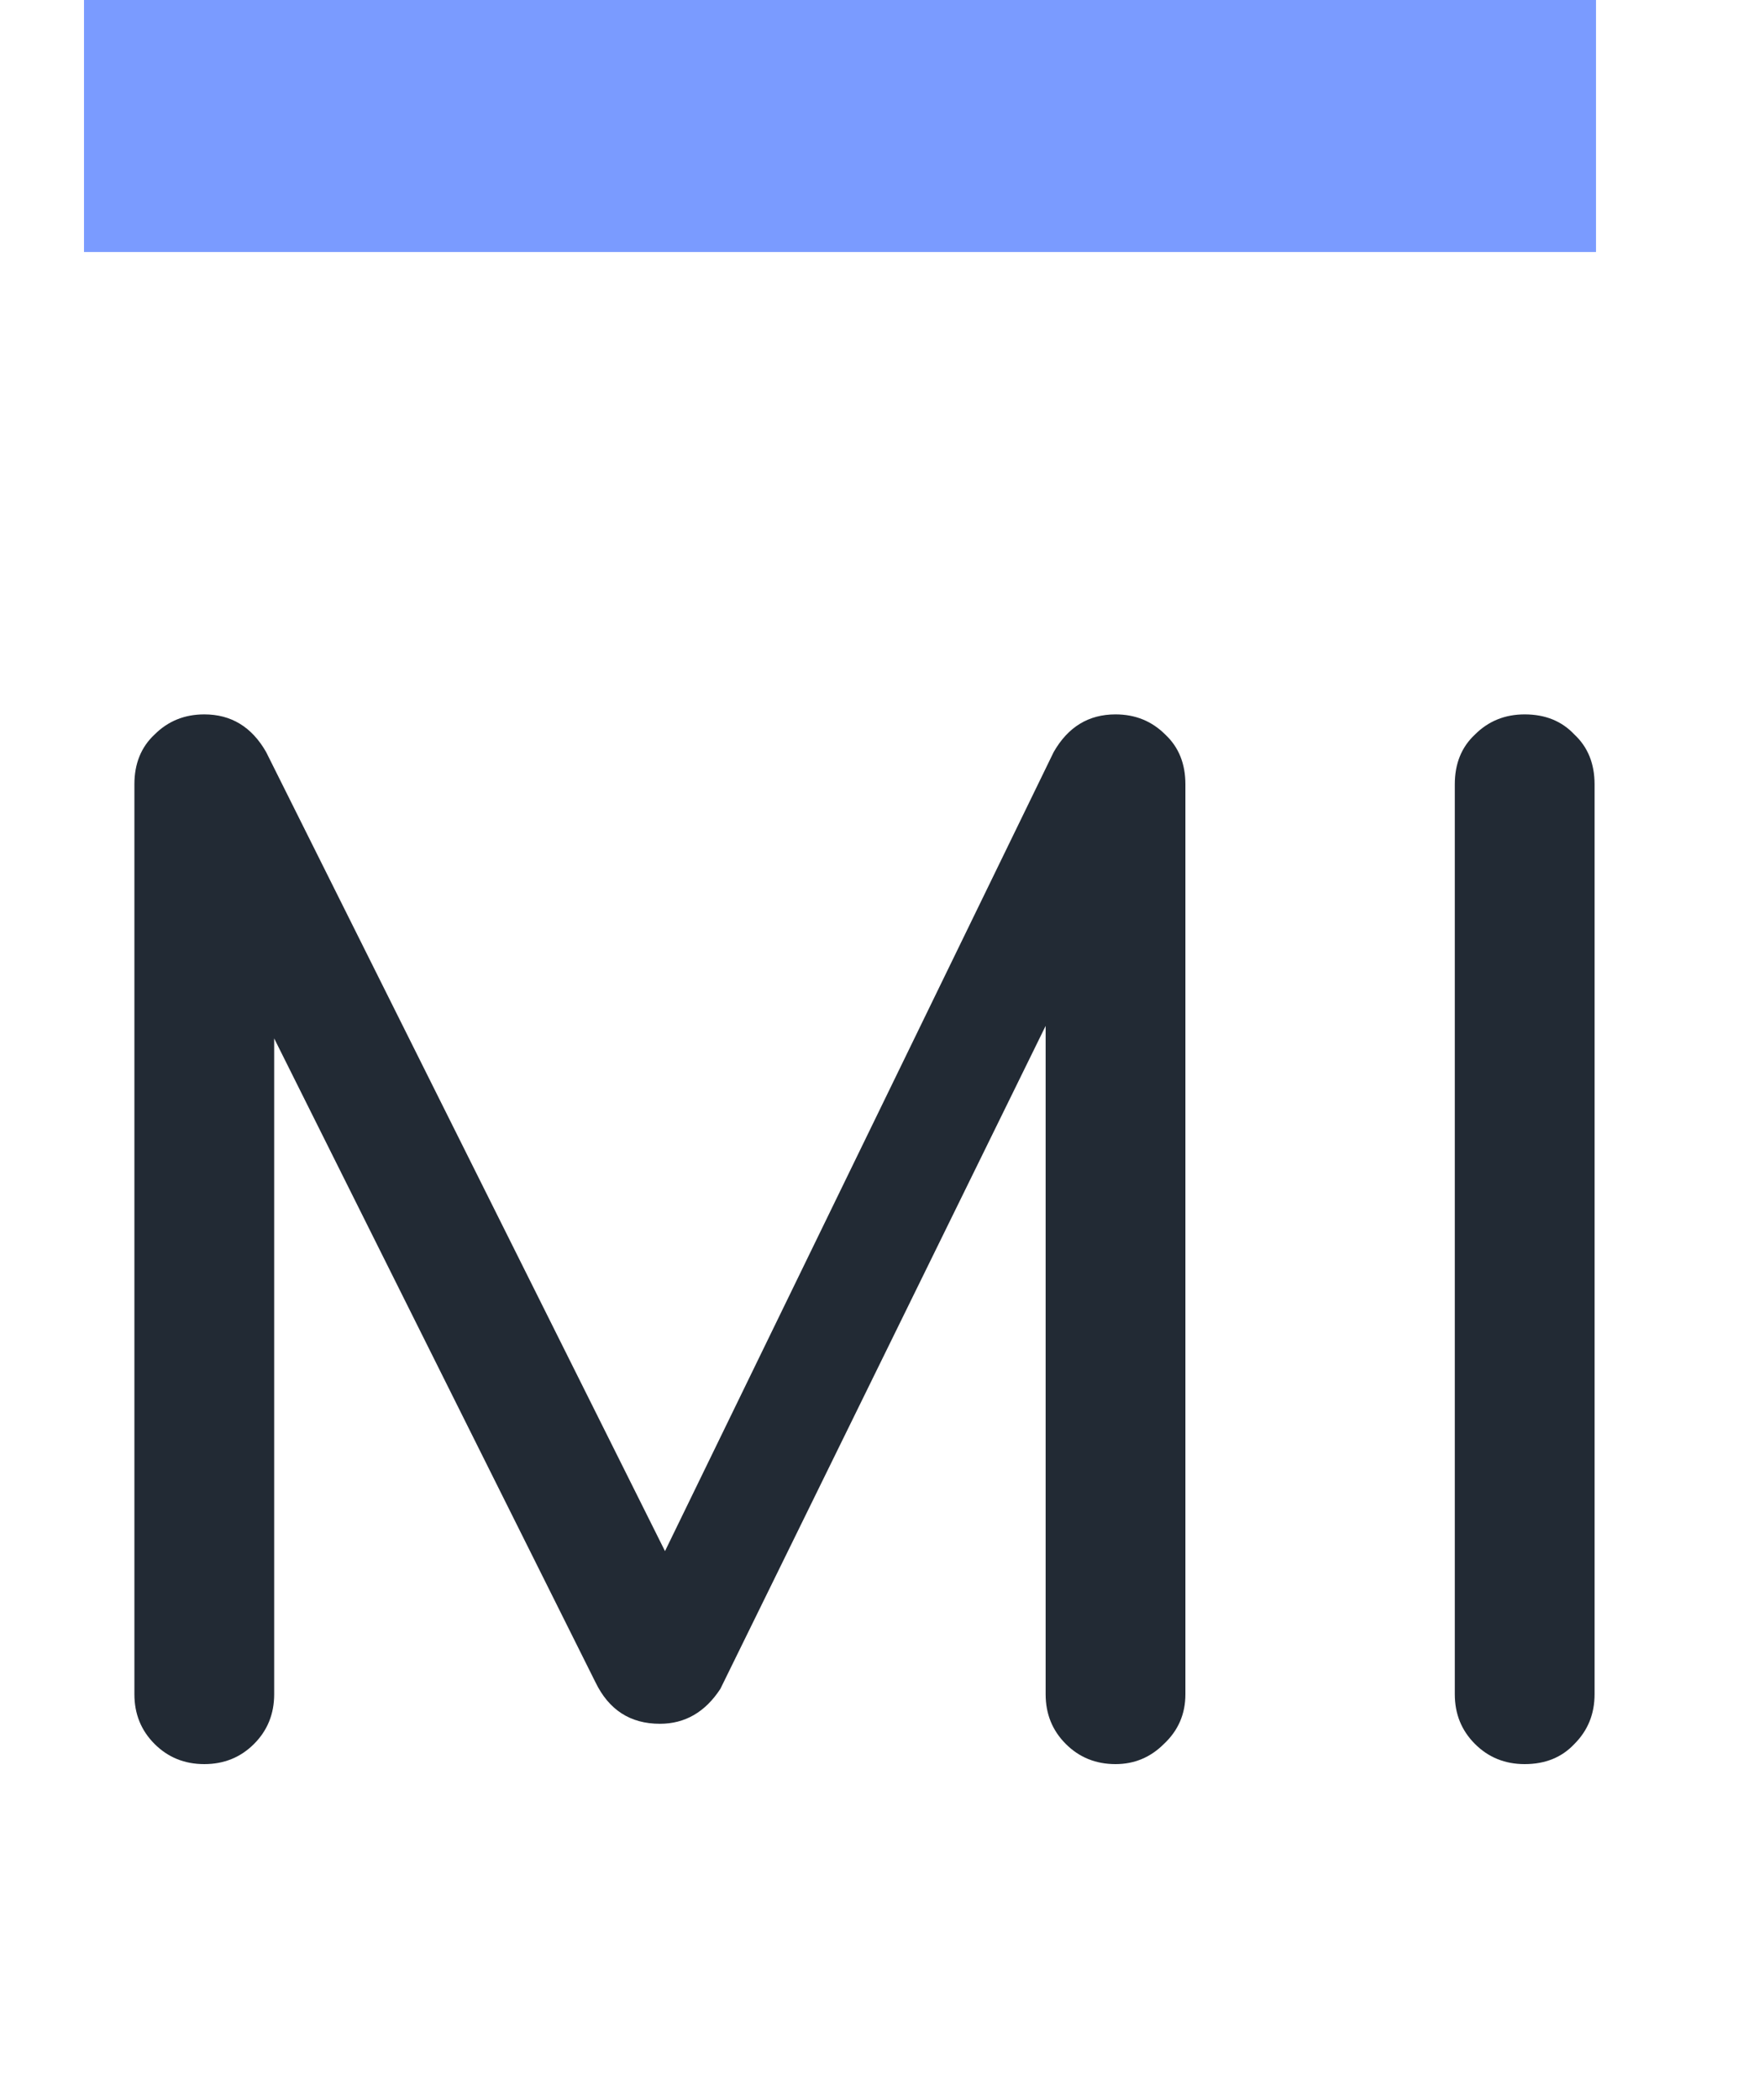
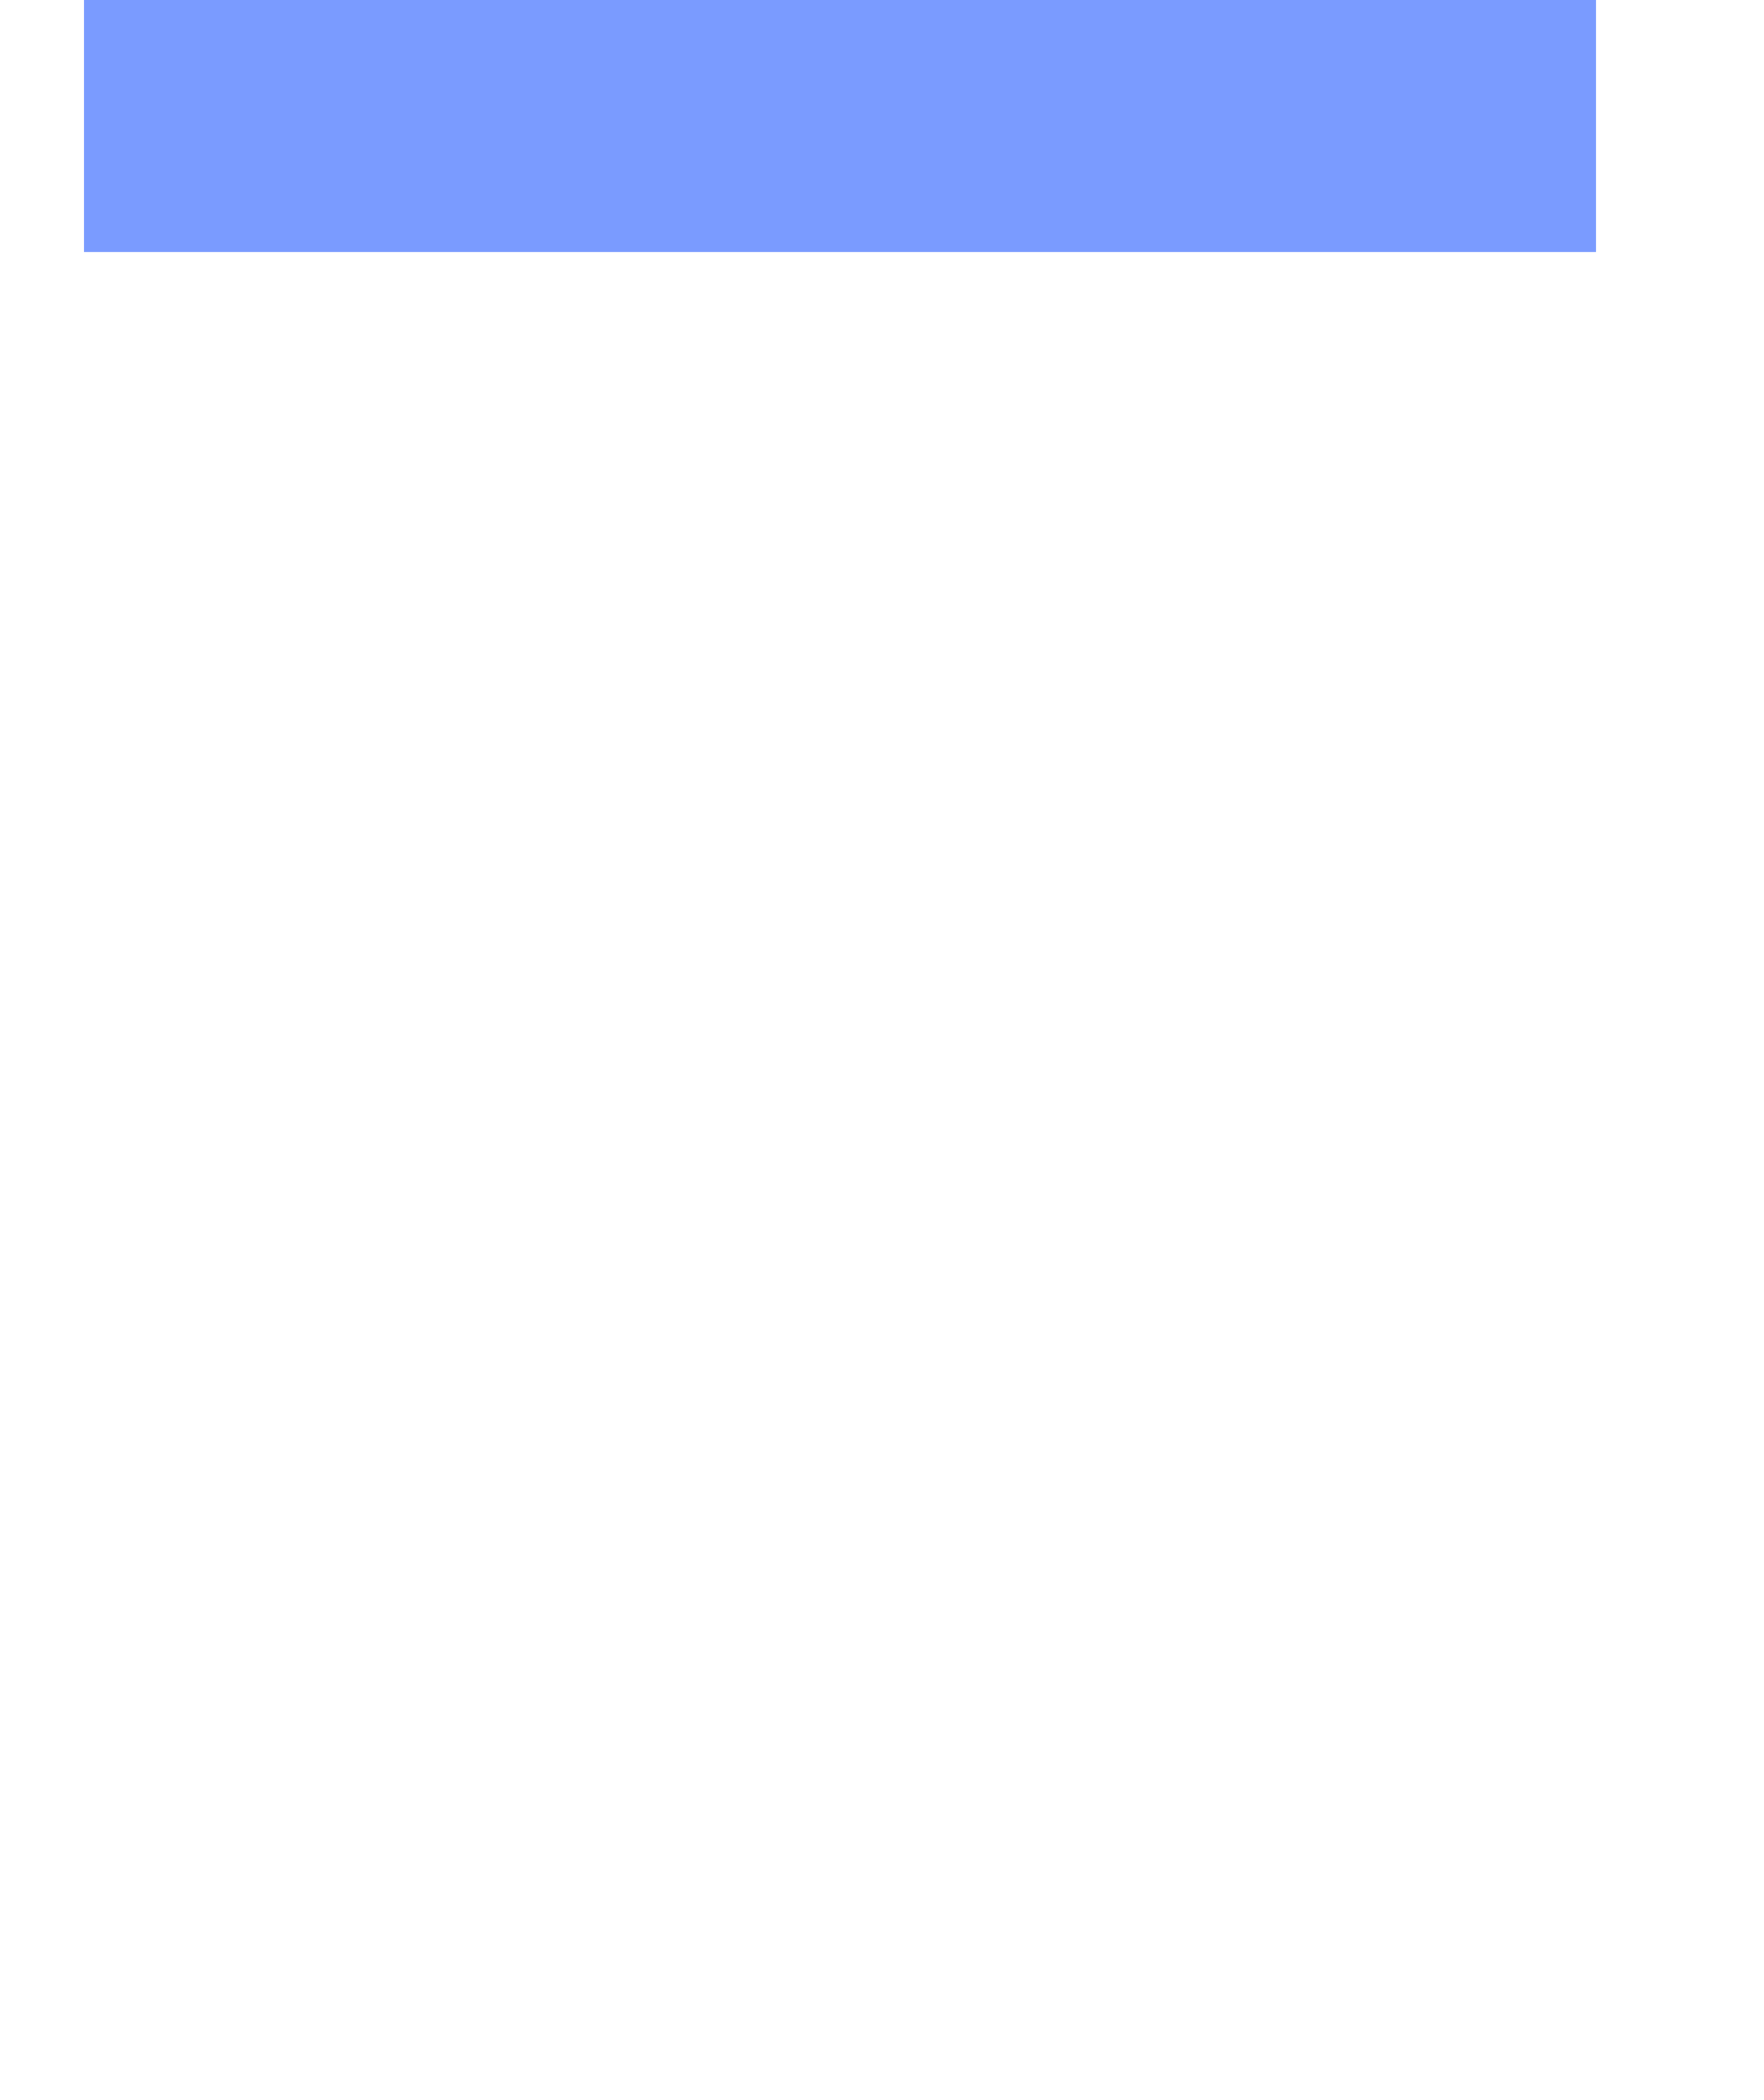
<svg xmlns="http://www.w3.org/2000/svg" width="21" height="25" viewBox="0 0 21 25" fill="none">
-   <path d="M2.432 21C2.197 21 2 20.92 1.84 20.76C1.68 20.6 1.6 20.403 1.6 20.168V9.336C1.6 9.091 1.68 8.893 1.84 8.744C2 8.584 2.197 8.504 2.432 8.504C2.752 8.504 2.997 8.653 3.168 8.952L8.176 18.984H7.664L12.544 8.952C12.715 8.653 12.96 8.504 13.28 8.504C13.515 8.504 13.712 8.584 13.872 8.744C14.032 8.893 14.112 9.091 14.112 9.336V20.168C14.112 20.403 14.027 20.6 13.856 20.76C13.696 20.92 13.504 21 13.28 21C13.045 21 12.848 20.92 12.688 20.76C12.528 20.6 12.448 20.403 12.448 20.168V11.64L12.768 11.56L8.576 20.104C8.395 20.381 8.155 20.52 7.856 20.52C7.504 20.52 7.248 20.355 7.088 20.024L2.944 11.72L3.264 11.64V20.168C3.264 20.403 3.184 20.6 3.024 20.76C2.864 20.92 2.667 21 2.432 21ZM18.151 21C17.916 21 17.719 20.92 17.559 20.76C17.399 20.6 17.319 20.403 17.319 20.168V9.336C17.319 9.091 17.399 8.893 17.559 8.744C17.719 8.584 17.916 8.504 18.151 8.504C18.396 8.504 18.593 8.584 18.743 8.744C18.903 8.893 18.983 9.091 18.983 9.336V20.168C18.983 20.403 18.903 20.6 18.743 20.76C18.593 20.92 18.396 21 18.151 21Z" fill="#222A34" />
  <path d="M19 0H1V3H19V0Z" fill="#7A9BFF" />
</svg>